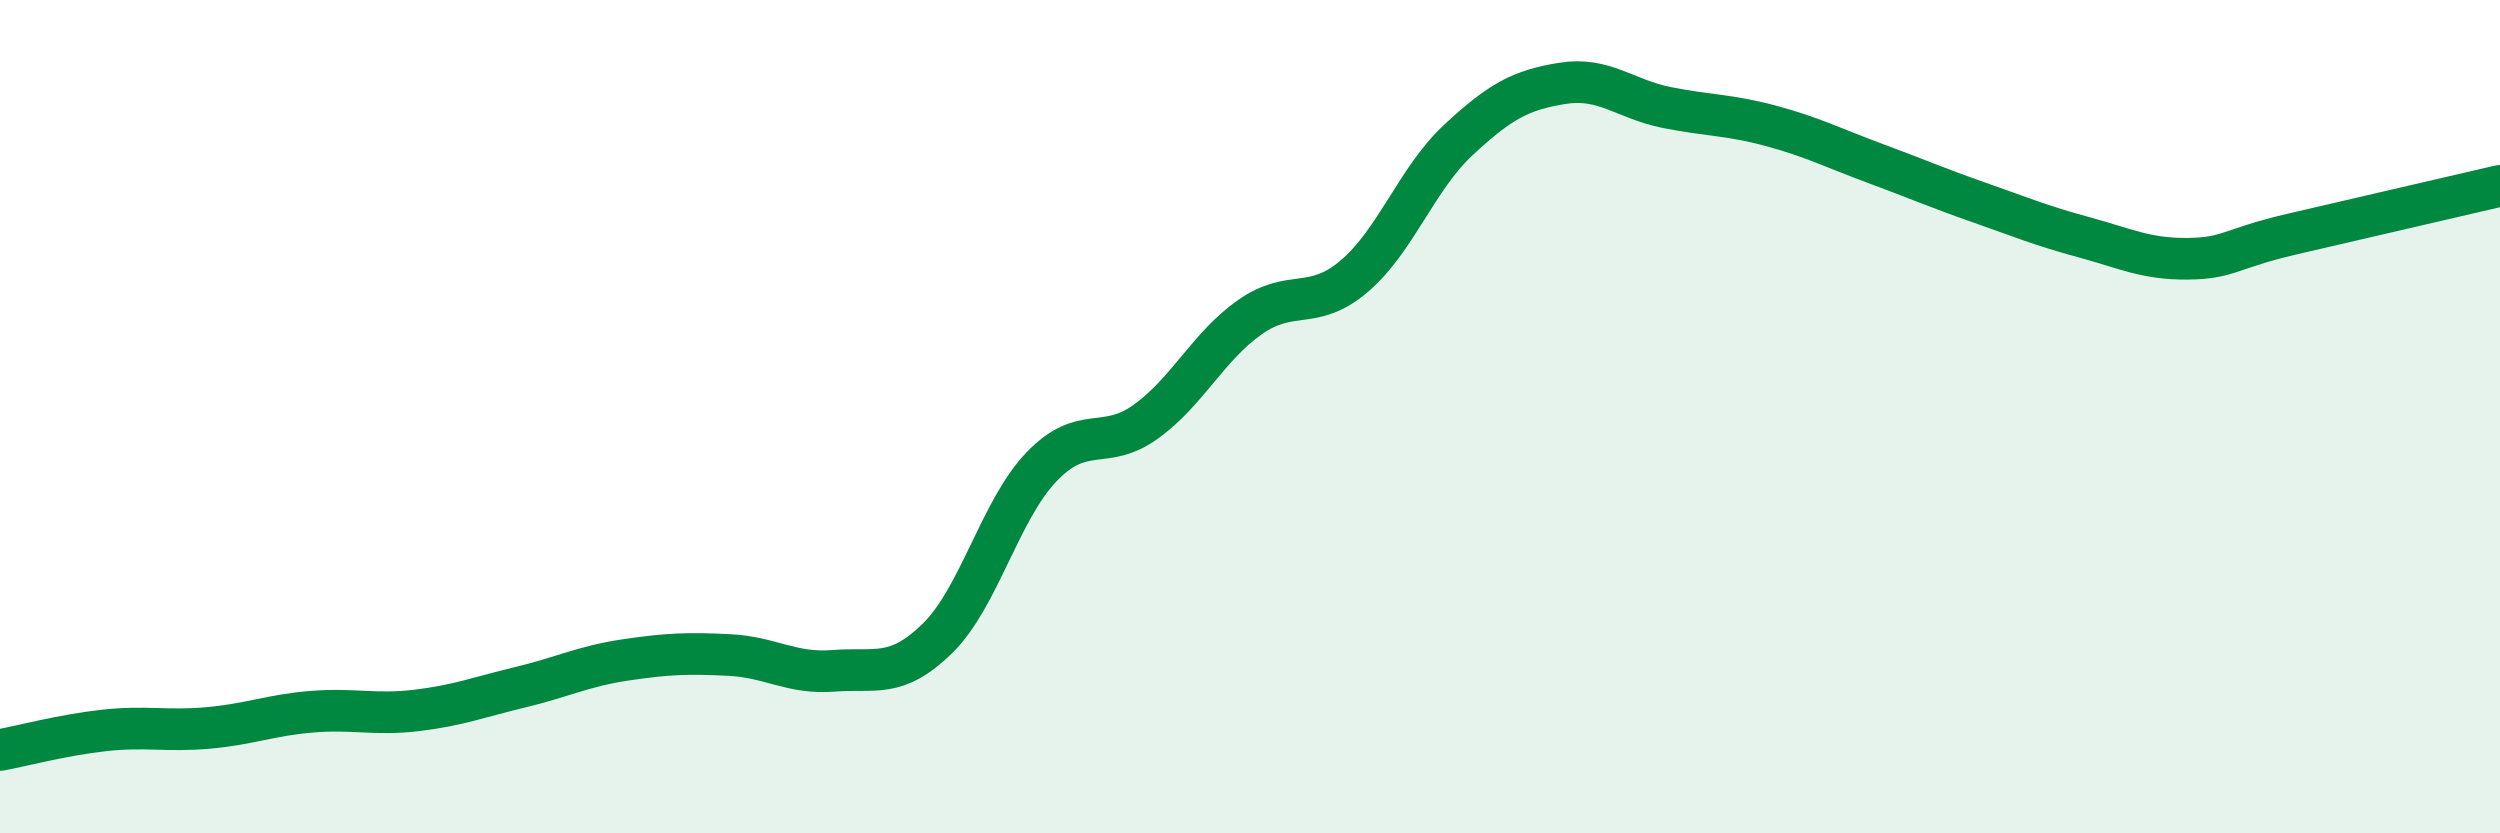
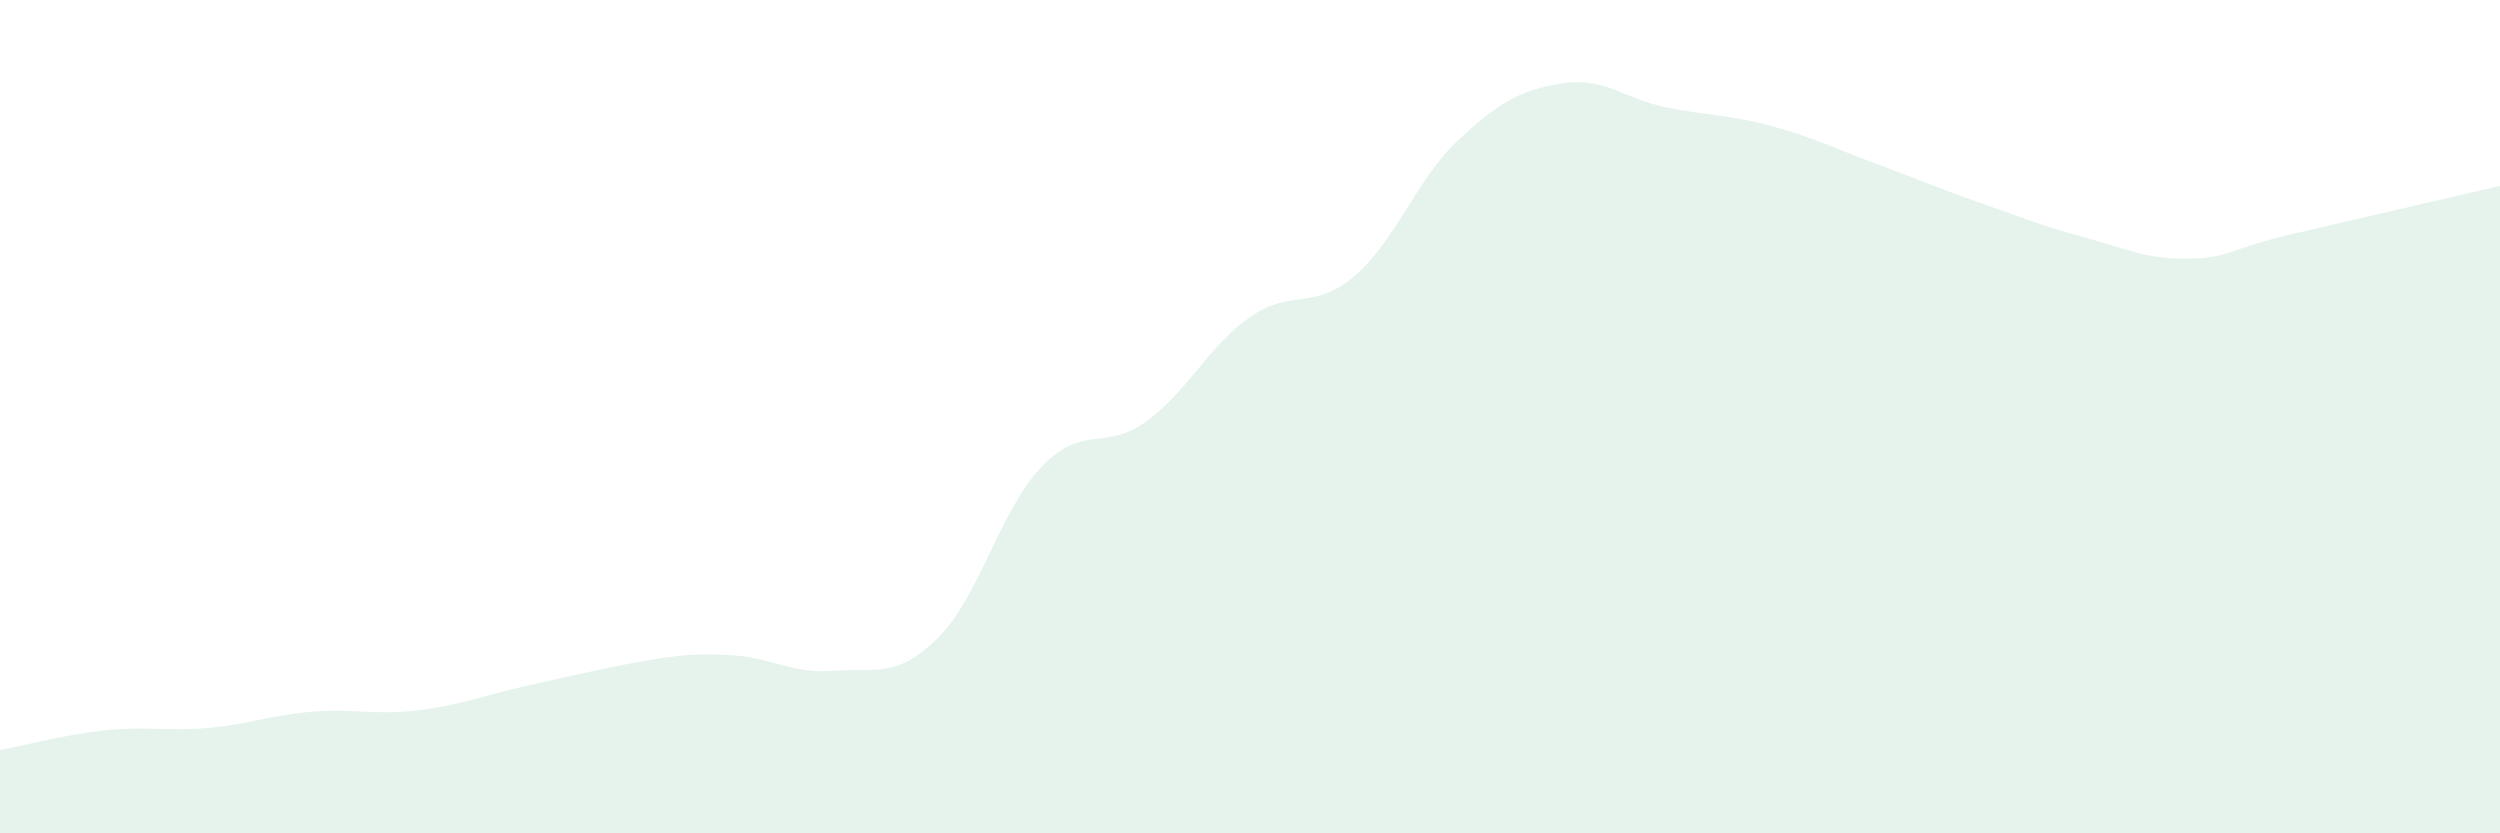
<svg xmlns="http://www.w3.org/2000/svg" width="60" height="20" viewBox="0 0 60 20">
-   <path d="M 0,18 C 0.5,17.91 1.5,17.64 2.5,17.53 C 3.5,17.42 4,17.56 5,17.47 C 6,17.38 6.5,17.16 7.5,17.08 C 8.5,17 9,17.17 10,17.05 C 11,16.93 11.5,16.73 12.5,16.49 C 13.5,16.25 14,15.99 15,15.84 C 16,15.69 16.5,15.67 17.5,15.72 C 18.5,15.77 19,16.18 20,16.1 C 21,16.02 21.5,16.3 22.5,15.32 C 23.5,14.34 24,12.24 25,11.2 C 26,10.16 26.5,10.84 27.5,10.12 C 28.5,9.4 29,8.31 30,7.61 C 31,6.91 31.5,7.48 32.5,6.63 C 33.5,5.78 34,4.29 35,3.36 C 36,2.43 36.5,2.16 37.5,2 C 38.5,1.84 39,2.38 40,2.58 C 41,2.78 41.5,2.75 42.5,3.02 C 43.5,3.29 44,3.55 45,3.92 C 46,4.29 46.5,4.51 47.5,4.86 C 48.5,5.21 49,5.42 50,5.69 C 51,5.96 51.5,6.22 52.5,6.21 C 53.5,6.2 53.5,5.97 55,5.62 C 56.5,5.27 59,4.69 60,4.46L60 20L0 20Z" fill="#008740" opacity="0.1" stroke-linecap="round" stroke-linejoin="round" />
-   <path d="M 0,18 C 0.5,17.91 1.5,17.64 2.5,17.53 C 3.5,17.42 4,17.56 5,17.47 C 6,17.38 6.5,17.16 7.5,17.08 C 8.5,17 9,17.17 10,17.05 C 11,16.93 11.5,16.73 12.5,16.49 C 13.5,16.25 14,15.99 15,15.84 C 16,15.69 16.5,15.67 17.5,15.72 C 18.5,15.77 19,16.18 20,16.1 C 21,16.02 21.5,16.3 22.5,15.32 C 23.5,14.34 24,12.24 25,11.2 C 26,10.16 26.5,10.84 27.5,10.12 C 28.5,9.4 29,8.31 30,7.61 C 31,6.91 31.5,7.48 32.5,6.63 C 33.5,5.78 34,4.29 35,3.36 C 36,2.43 36.5,2.16 37.5,2 C 38.5,1.84 39,2.38 40,2.58 C 41,2.78 41.5,2.75 42.5,3.02 C 43.5,3.29 44,3.55 45,3.92 C 46,4.29 46.5,4.51 47.5,4.86 C 48.5,5.21 49,5.42 50,5.69 C 51,5.96 51.5,6.22 52.5,6.21 C 53.5,6.2 53.5,5.97 55,5.62 C 56.5,5.27 59,4.69 60,4.46" stroke="#008740" stroke-width="1" fill="none" stroke-linecap="round" stroke-linejoin="round" />
+   <path d="M 0,18 C 0.5,17.91 1.5,17.64 2.5,17.53 C 3.5,17.42 4,17.56 5,17.47 C 6,17.38 6.5,17.16 7.5,17.08 C 8.5,17 9,17.17 10,17.05 C 11,16.93 11.5,16.73 12.5,16.49 C 16,15.69 16.5,15.67 17.5,15.72 C 18.5,15.77 19,16.18 20,16.1 C 21,16.02 21.5,16.3 22.5,15.32 C 23.5,14.34 24,12.24 25,11.2 C 26,10.16 26.5,10.84 27.5,10.12 C 28.5,9.4 29,8.31 30,7.61 C 31,6.91 31.5,7.48 32.5,6.63 C 33.5,5.78 34,4.29 35,3.36 C 36,2.43 36.5,2.16 37.5,2 C 38.5,1.84 39,2.38 40,2.58 C 41,2.78 41.5,2.75 42.5,3.02 C 43.5,3.29 44,3.55 45,3.92 C 46,4.29 46.5,4.51 47.5,4.86 C 48.5,5.21 49,5.42 50,5.69 C 51,5.96 51.5,6.22 52.5,6.21 C 53.5,6.2 53.5,5.97 55,5.62 C 56.5,5.27 59,4.69 60,4.46L60 20L0 20Z" fill="#008740" opacity="0.1" stroke-linecap="round" stroke-linejoin="round" />
</svg>